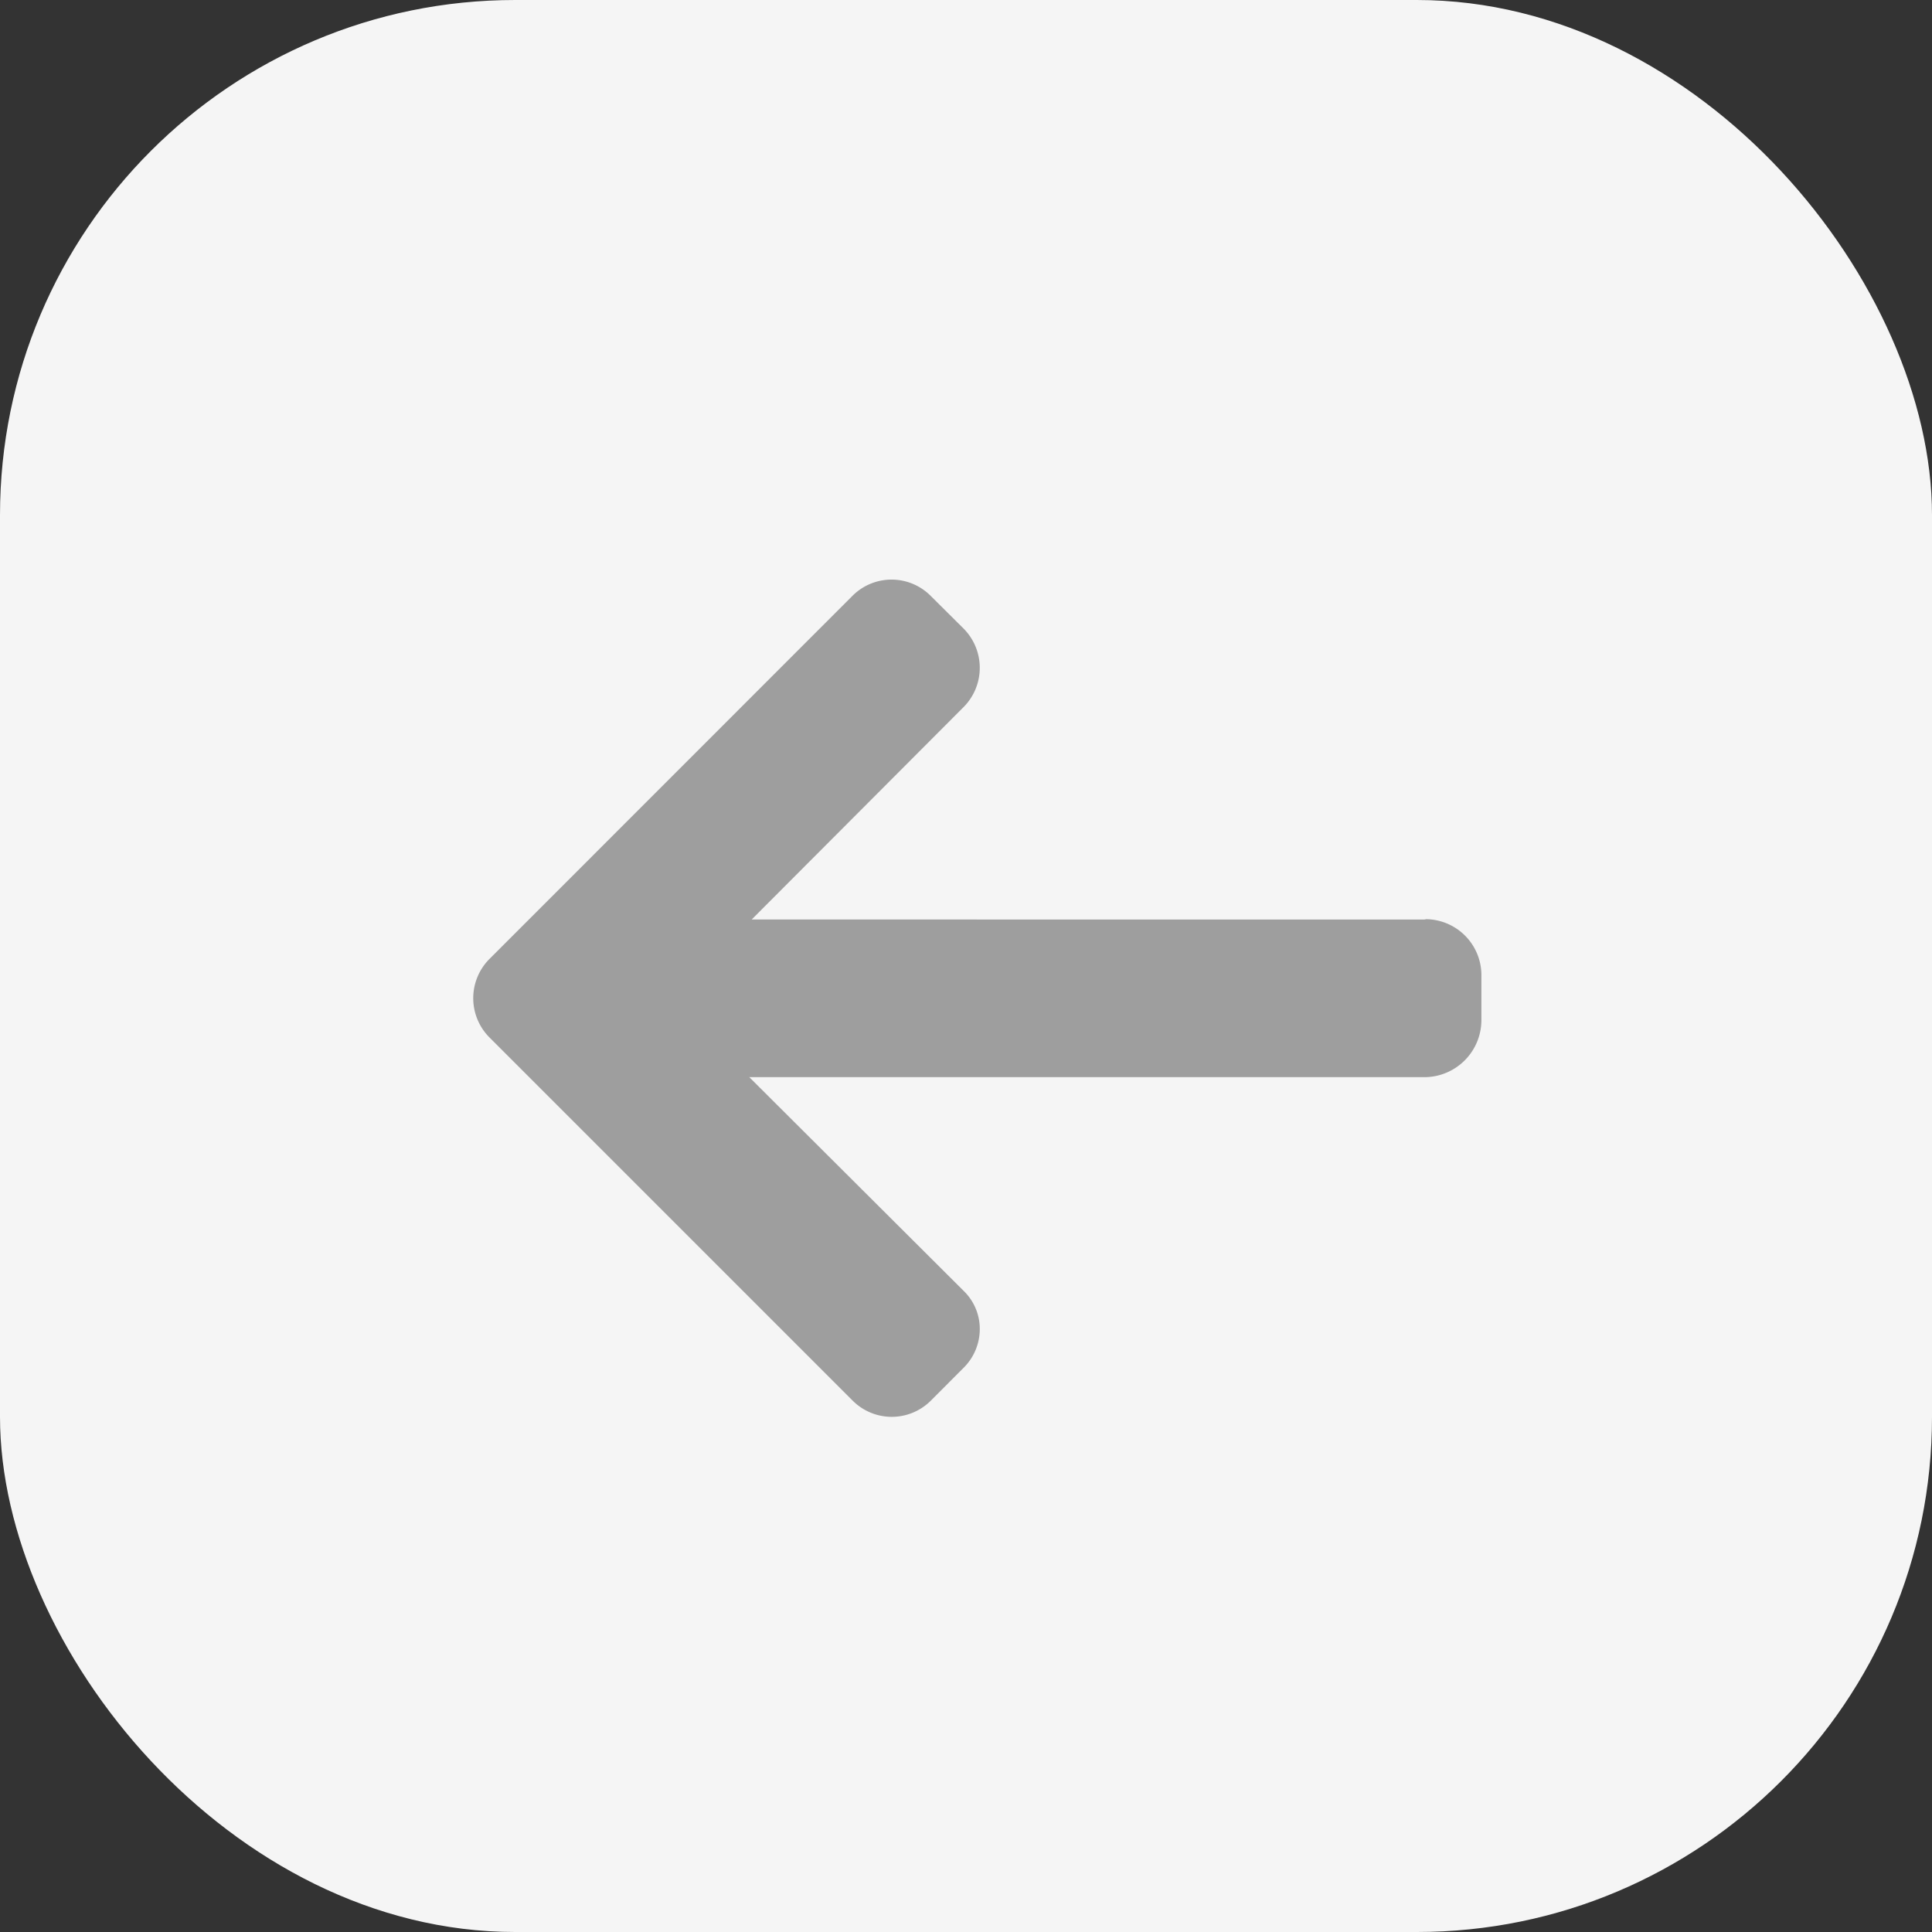
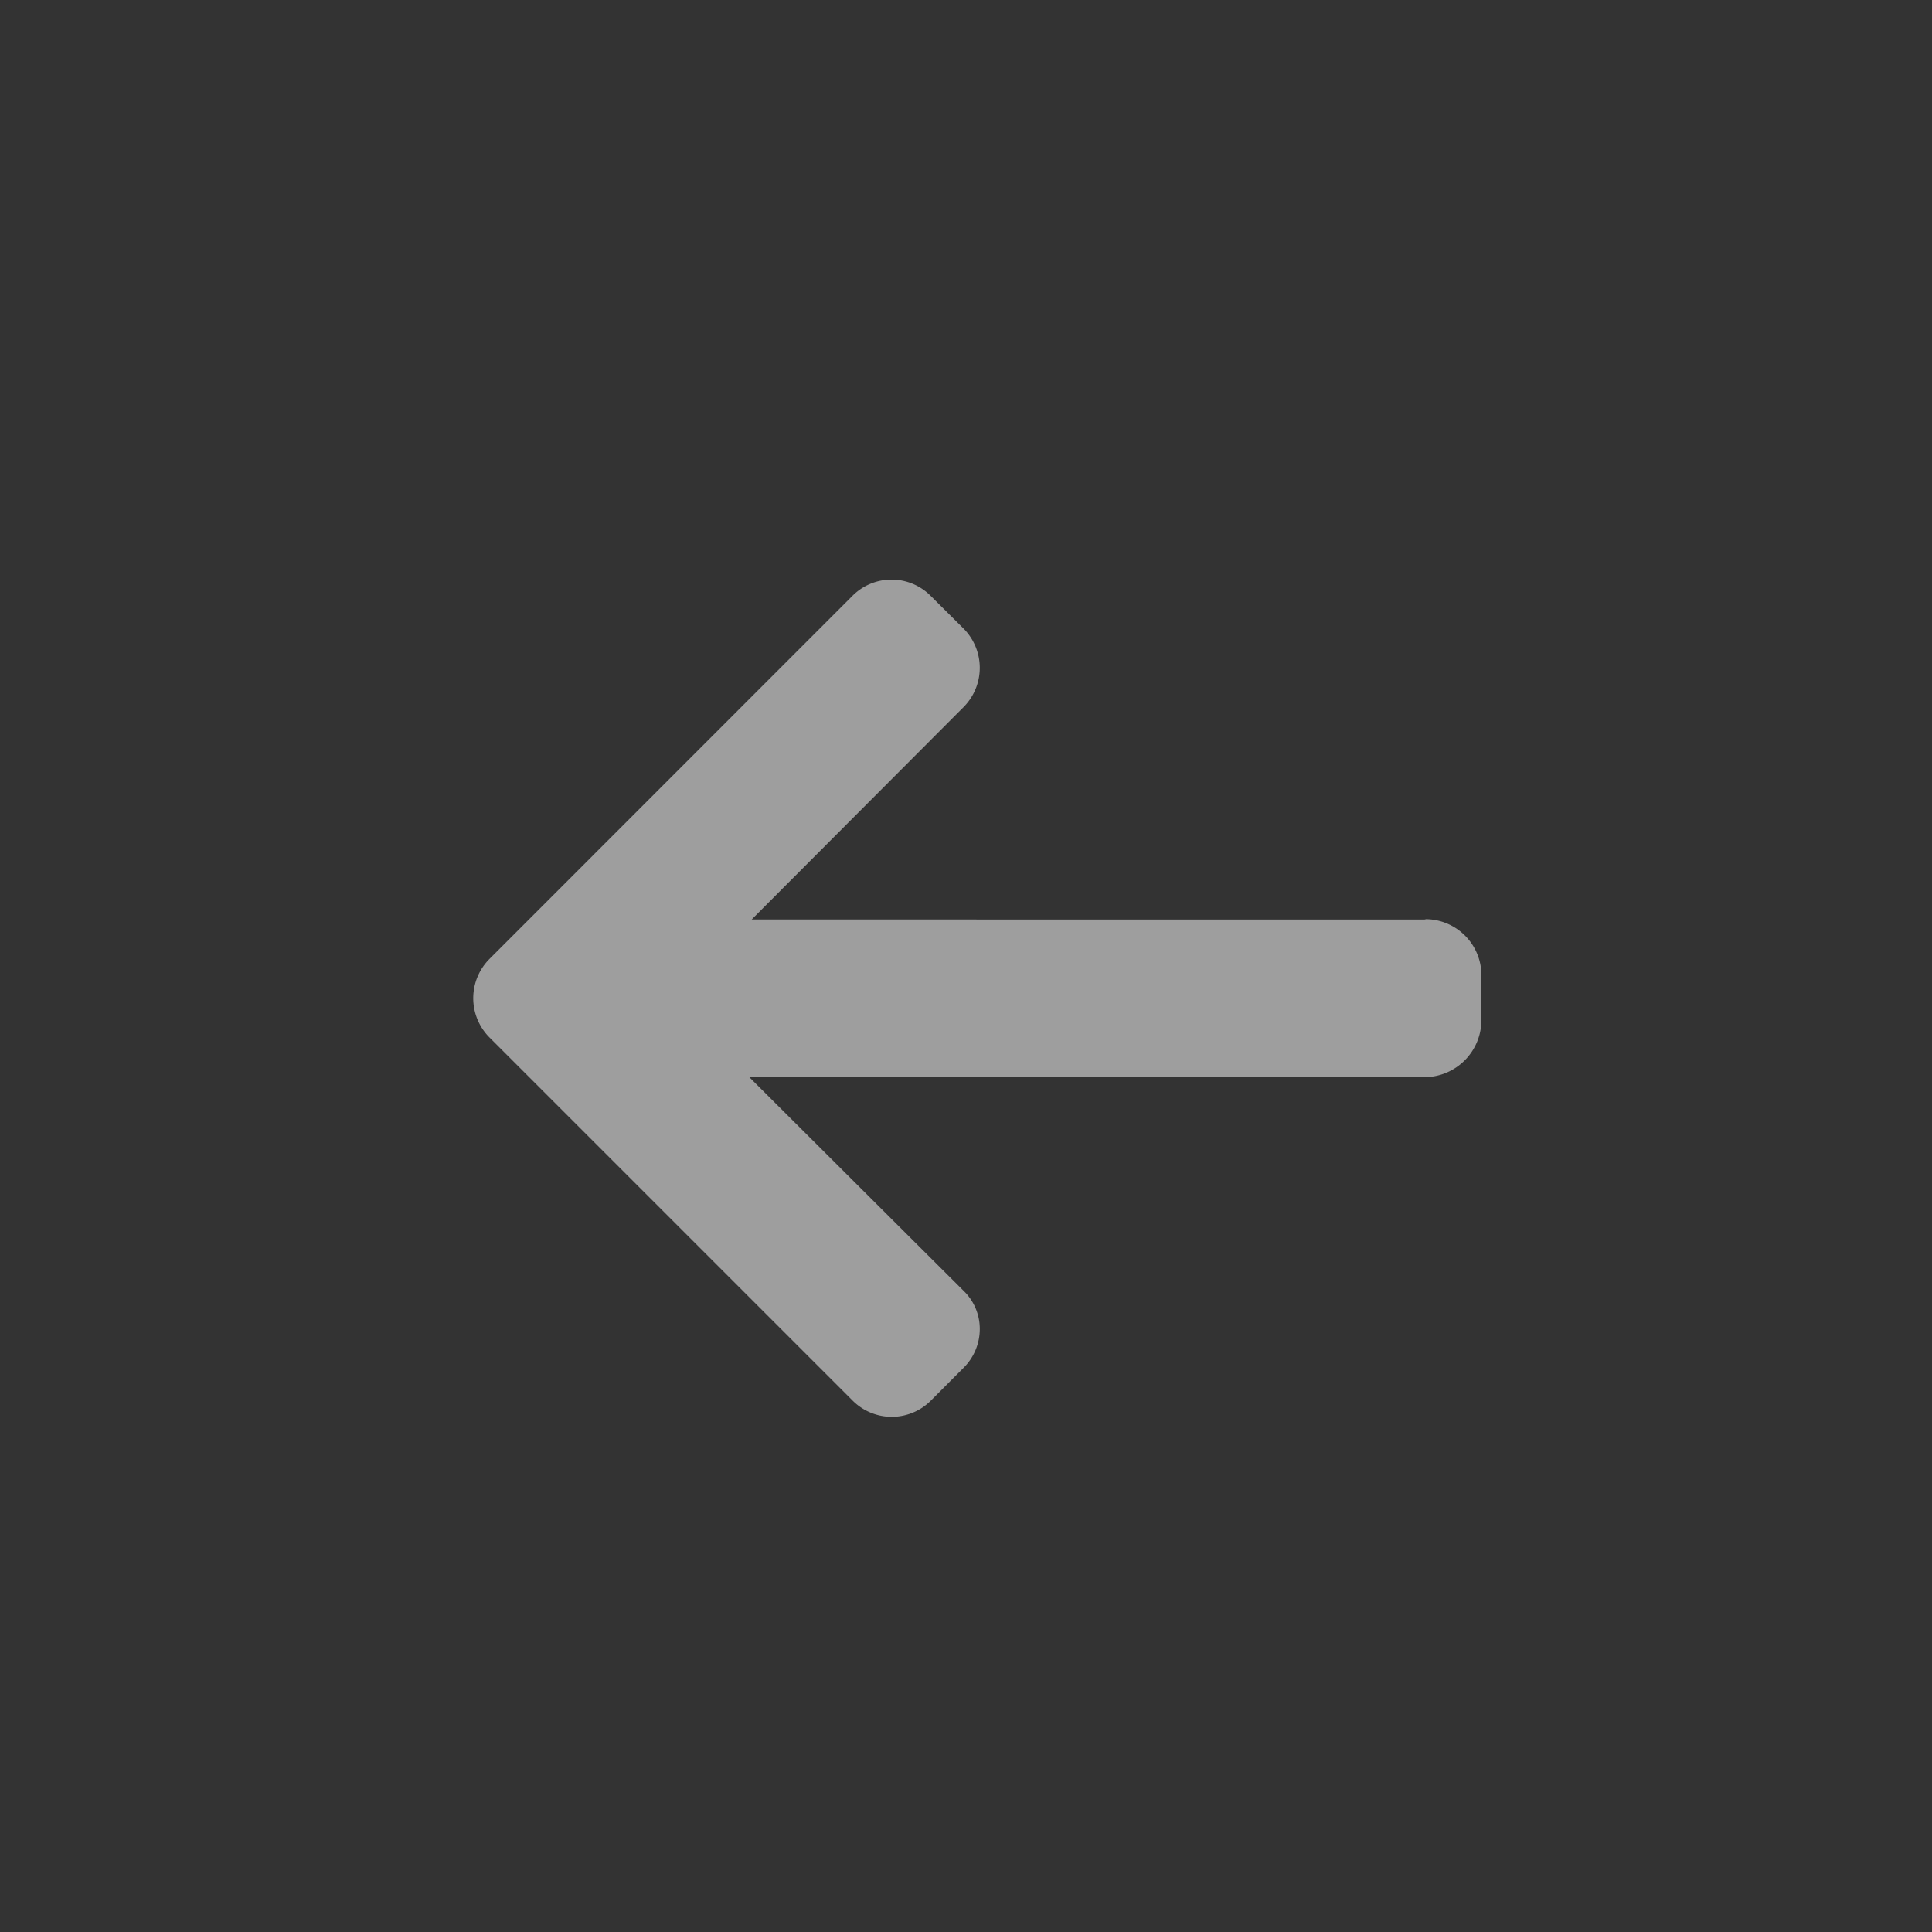
<svg xmlns="http://www.w3.org/2000/svg" id="Grupo_58" data-name="Grupo 58" width="30" height="30" viewBox="0 0 30 30">
  <rect x="0" y="0" width="30" height="30" fill="#333333" stroke="none" />
-   <rect id="Retângulo_7" data-name="Retângulo 7" width="30" height="30" rx="8" fill="#f5f5f5" />
  <g id="arrow_back" transform="translate(7.349 9)">
    <g id="Grupo_22" data-name="Grupo 22">
      <path id="Caminho_35" data-name="Caminho 35" d="M14.772,46.947l.024.005H4.323l3.292-3.3a.865.865,0,0,0,0-1.216L7.1,41.924a.857.857,0,0,0-1.21,0L.249,47.567a.863.863,0,0,0,0,1.214l5.644,5.644a.858.858,0,0,0,1.21,0l.512-.513a.848.848,0,0,0,.25-.6.822.822,0,0,0-.25-.593L4.286,49.4h10.5a.887.887,0,0,0,.868-.878v-.725A.87.87,0,0,0,14.772,46.947Z" transform="translate(0 -41.674)" fill="#9e9e9e" />
    </g>
  </g>
</svg>